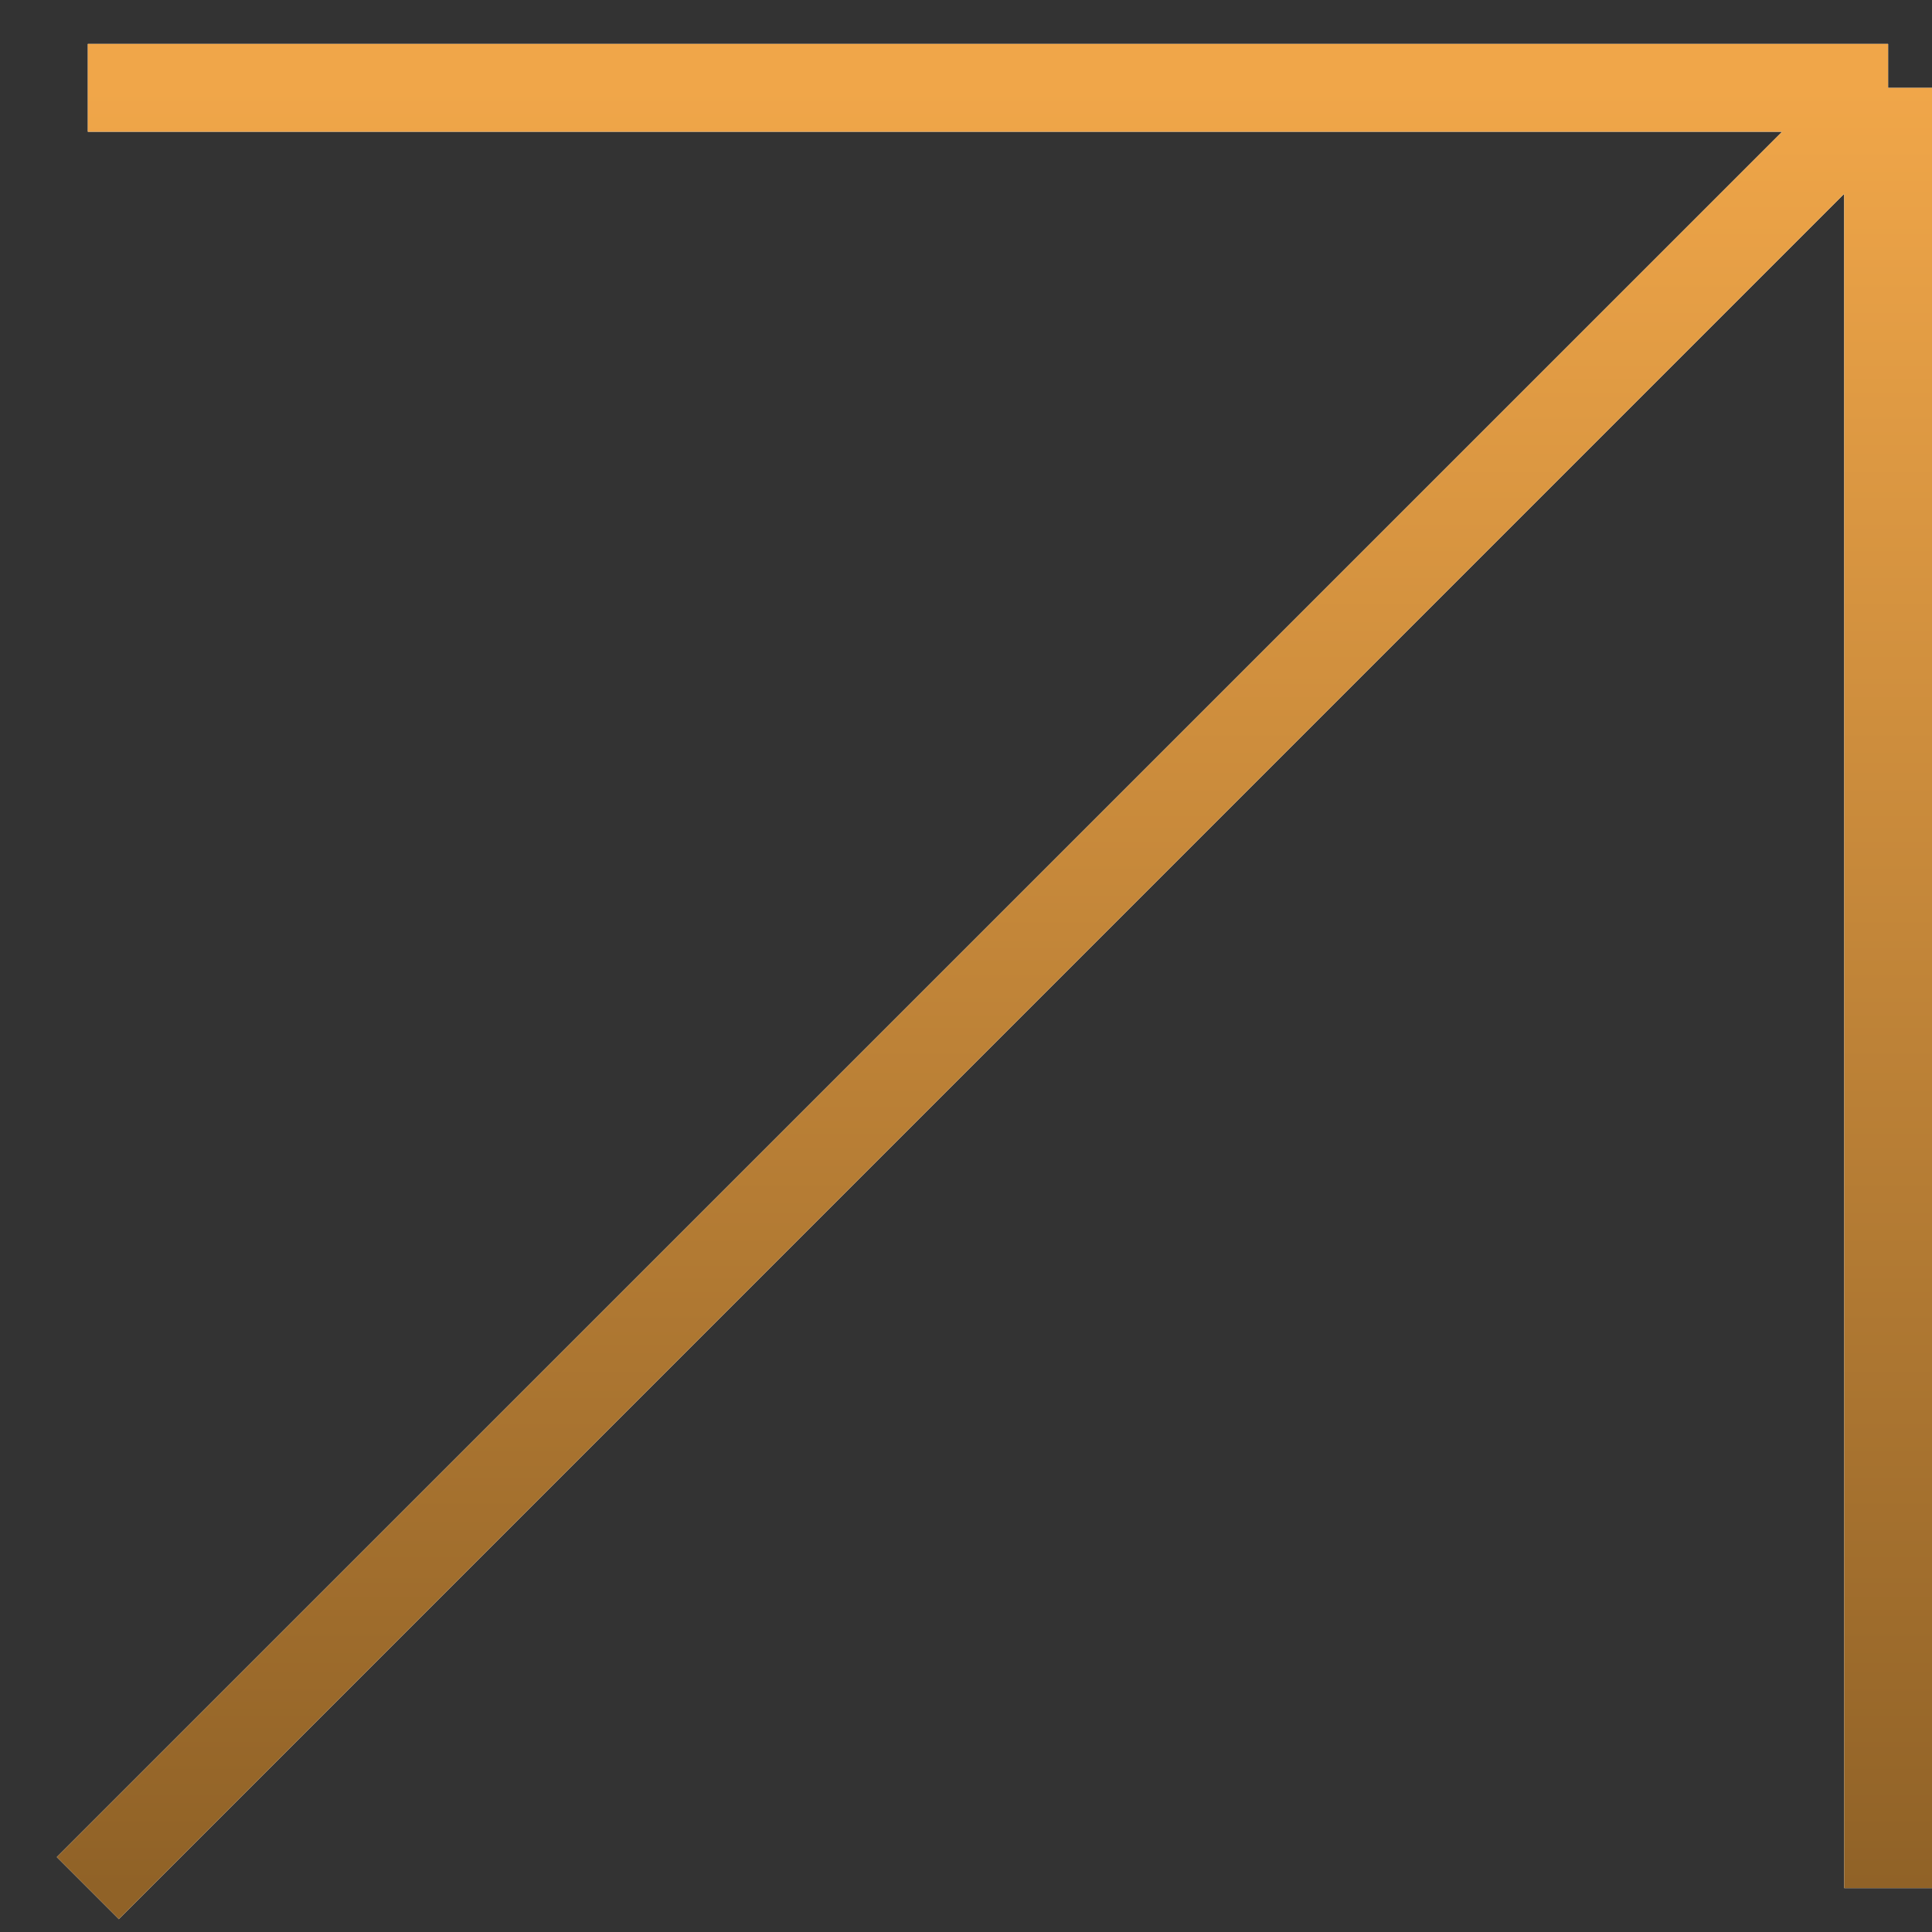
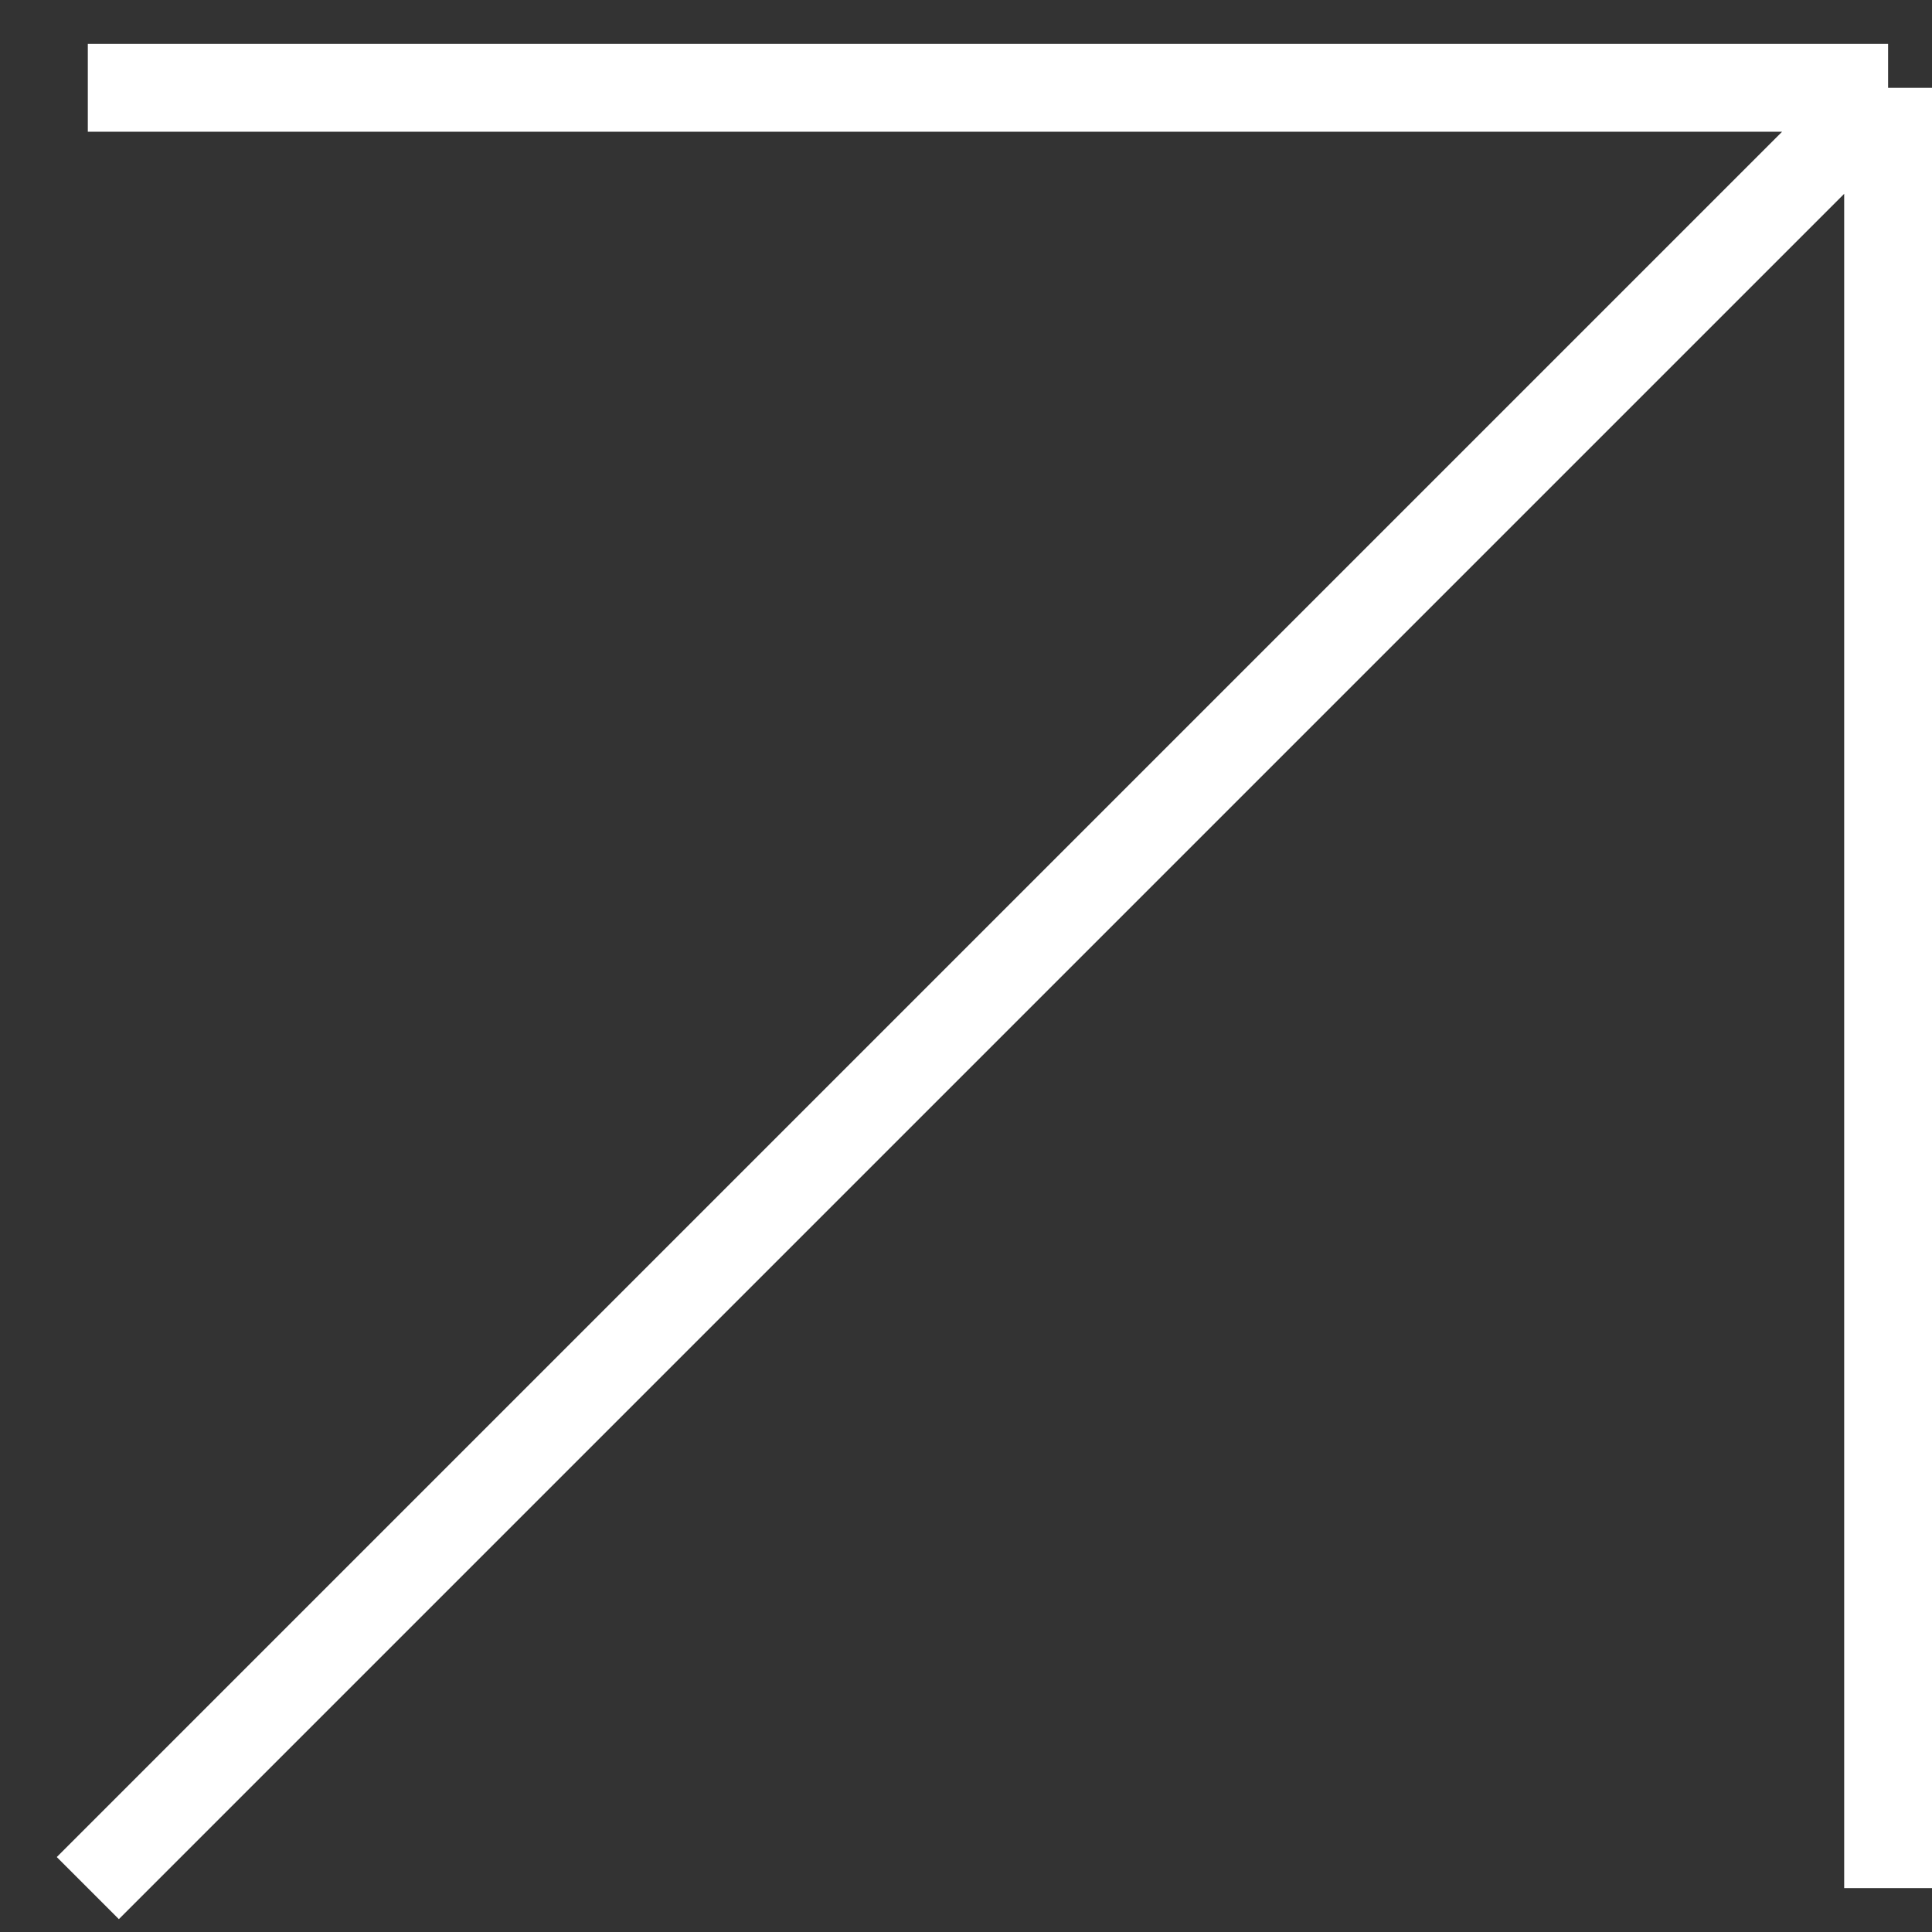
<svg xmlns="http://www.w3.org/2000/svg" width="22" height="22" viewBox="0 0 22 22" fill="none">
  <rect x="0" y="0" width="22" height="22" fill="#333333" stroke="none" />
  <path d="M1 21.5L21.5 1M21.5 1H1M21.5 1V21.5" stroke="white" />
-   <path d="M1 21.5L21.5 1M21.5 1H1M21.5 1V21.5" stroke="url(#paint0_linear_328_4131)" />
  <defs>
    <linearGradient id="paint0_linear_328_4131" x1="11.25" y1="1" x2="11.25" y2="21.5" gradientUnits="userSpaceOnUse">
      <stop stop-color="#F0A649" />
      <stop offset="1" stop-color="#906227" />
    </linearGradient>
  </defs>
</svg>